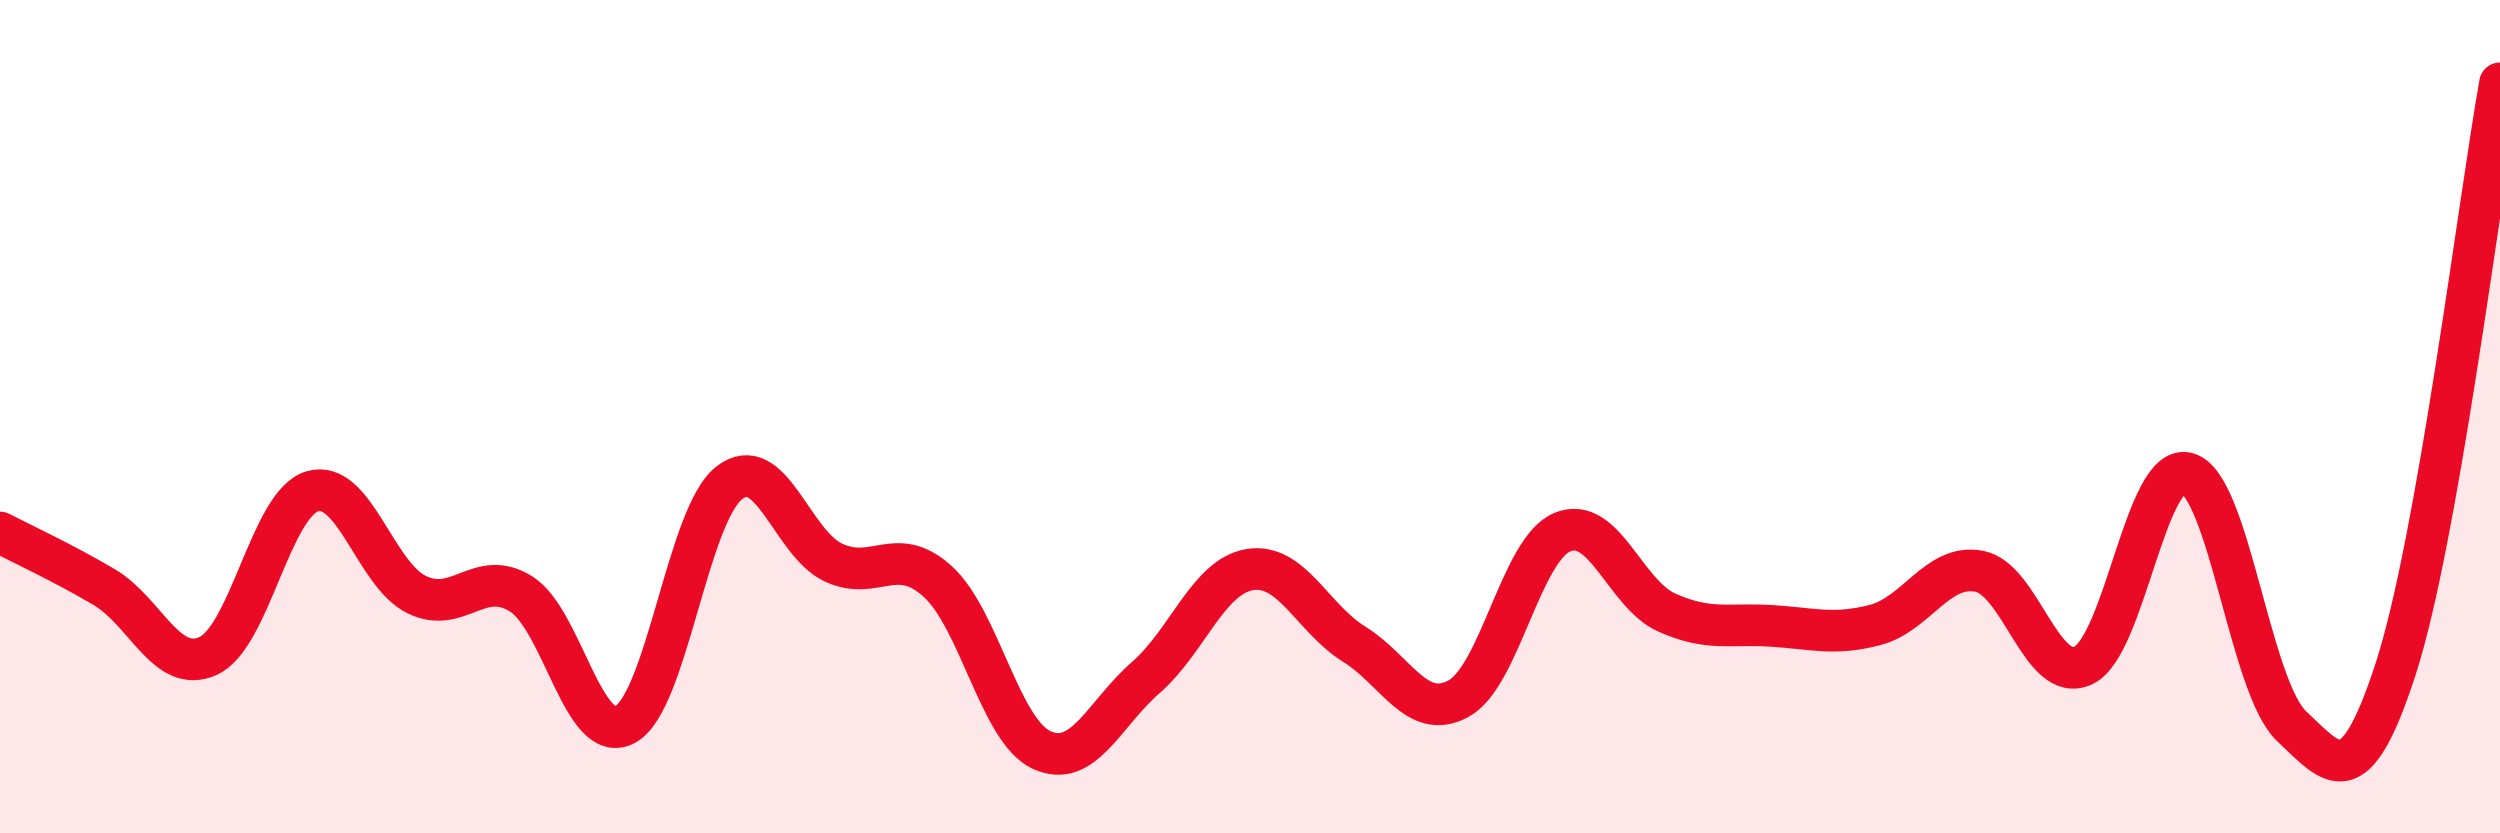
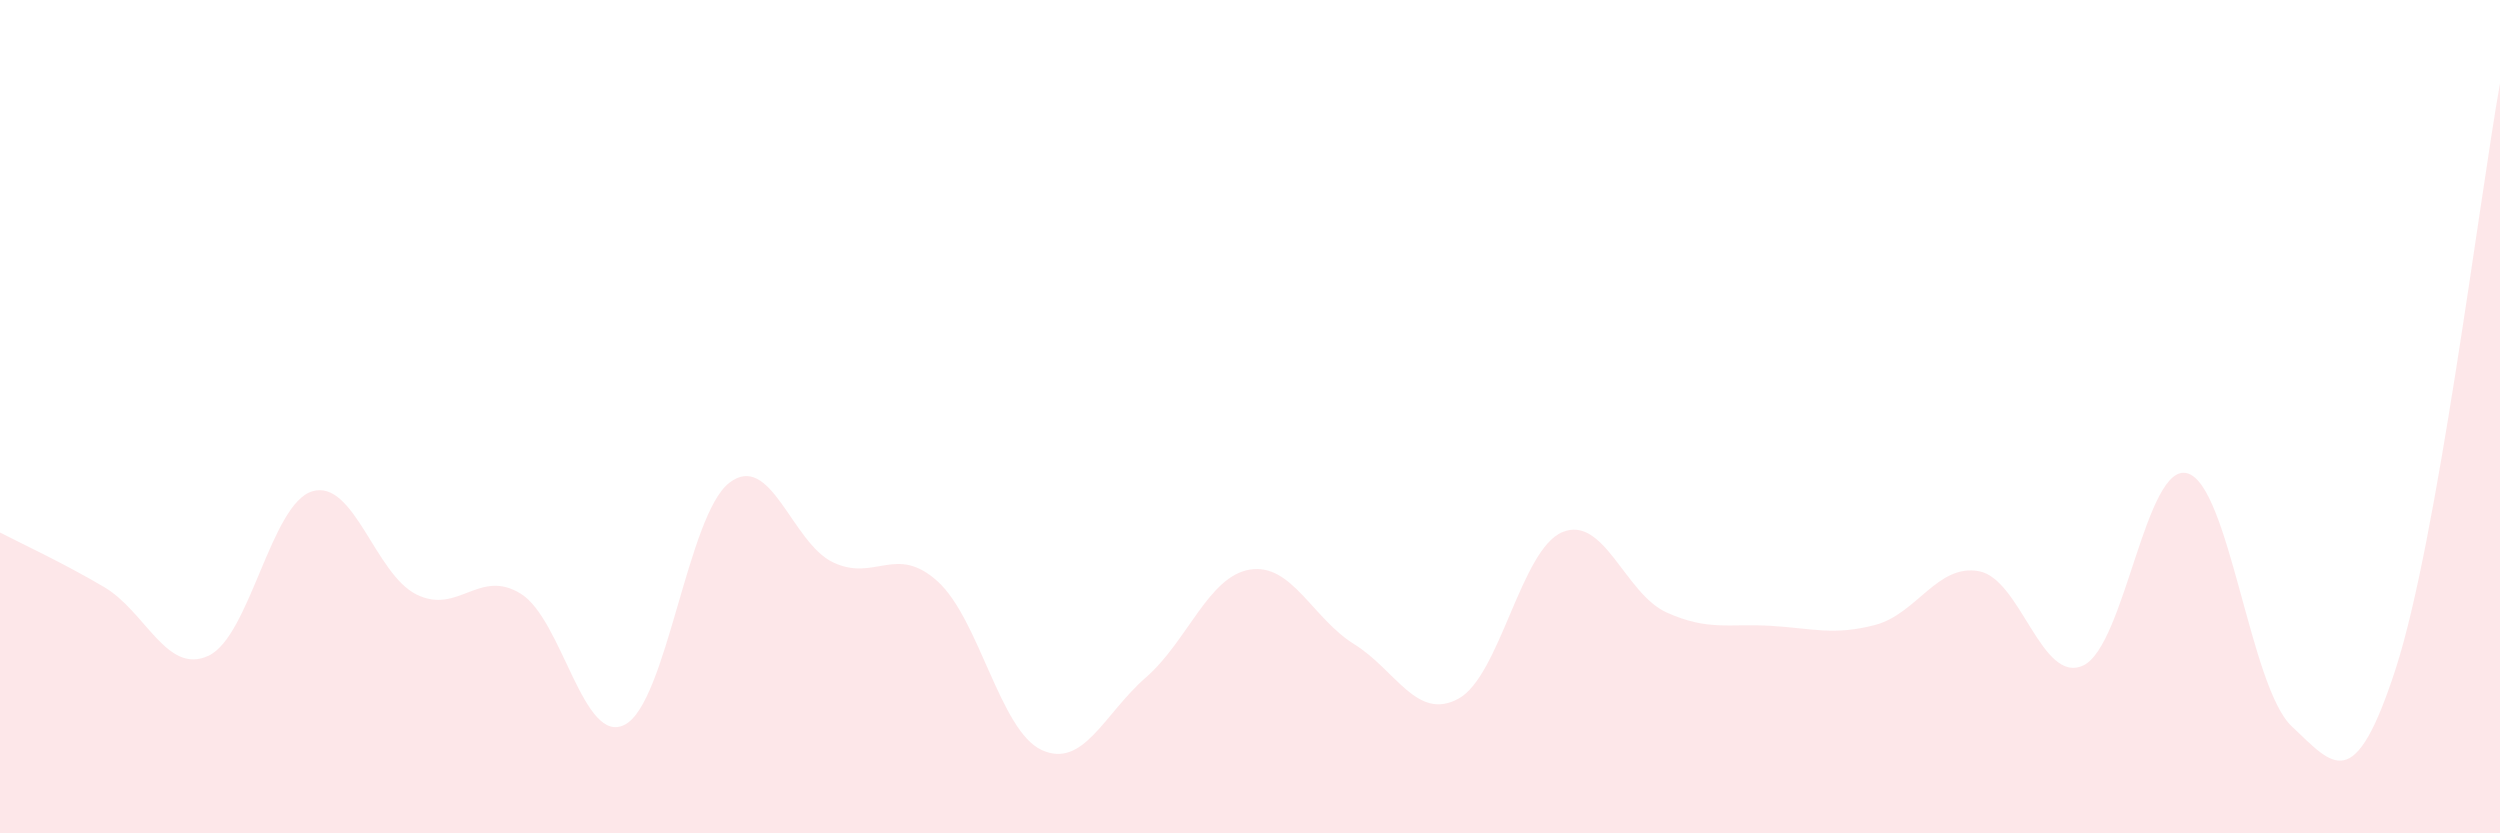
<svg xmlns="http://www.w3.org/2000/svg" width="60" height="20" viewBox="0 0 60 20">
  <path d="M 0,12.78 C 0.5,13.04 1.5,13.5 2.5,14.09 C 3.5,14.68 4,16.2 5,15.74 C 6,15.28 6.5,12.08 7.5,11.79 C 8.5,11.5 9,13.78 10,14.27 C 11,14.76 11.5,13.63 12.5,14.25 C 13.5,14.87 14,17.92 15,17.39 C 16,16.86 16.5,12.37 17.5,11.59 C 18.5,10.81 19,13.03 20,13.5 C 21,13.97 21.5,13.05 22.5,13.95 C 23.5,14.85 24,17.54 25,18 C 26,18.46 26.5,17.13 27.5,16.26 C 28.5,15.39 29,13.83 30,13.67 C 31,13.51 31.5,14.84 32.5,15.46 C 33.5,16.08 34,17.31 35,16.77 C 36,16.23 36.5,13.18 37.5,12.77 C 38.5,12.36 39,14.25 40,14.7 C 41,15.15 41.5,14.96 42.5,15.02 C 43.5,15.08 44,15.26 45,15 C 46,14.74 46.5,13.52 47.5,13.71 C 48.5,13.9 49,16.44 50,15.97 C 51,15.5 51.5,11.07 52.5,11.36 C 53.5,11.65 54,16.49 55,17.43 C 56,18.37 56.5,19.13 57.5,16.04 C 58.5,12.95 59.5,4.81 60,2L60 20L0 20Z" fill="#EB0A25" opacity="0.1" stroke-linecap="round" stroke-linejoin="round" />
-   <path d="M 0,12.78 C 0.5,13.04 1.5,13.5 2.5,14.09 C 3.5,14.68 4,16.2 5,15.74 C 6,15.28 6.5,12.08 7.5,11.79 C 8.5,11.5 9,13.78 10,14.27 C 11,14.76 11.5,13.63 12.5,14.25 C 13.5,14.87 14,17.92 15,17.39 C 16,16.86 16.5,12.37 17.5,11.59 C 18.5,10.81 19,13.03 20,13.5 C 21,13.97 21.5,13.05 22.5,13.95 C 23.5,14.85 24,17.54 25,18 C 26,18.46 26.5,17.13 27.5,16.26 C 28.5,15.39 29,13.83 30,13.67 C 31,13.51 31.5,14.84 32.5,15.46 C 33.5,16.08 34,17.31 35,16.77 C 36,16.23 36.5,13.18 37.5,12.77 C 38.5,12.36 39,14.25 40,14.7 C 41,15.15 41.5,14.96 42.5,15.02 C 43.5,15.08 44,15.26 45,15 C 46,14.74 46.5,13.52 47.5,13.71 C 48.5,13.9 49,16.44 50,15.97 C 51,15.5 51.5,11.07 52.5,11.36 C 53.5,11.65 54,16.49 55,17.43 C 56,18.37 56.5,19.13 57.5,16.04 C 58.5,12.95 59.5,4.81 60,2" stroke="#EB0A25" stroke-width="1" fill="none" stroke-linecap="round" stroke-linejoin="round" />
</svg>